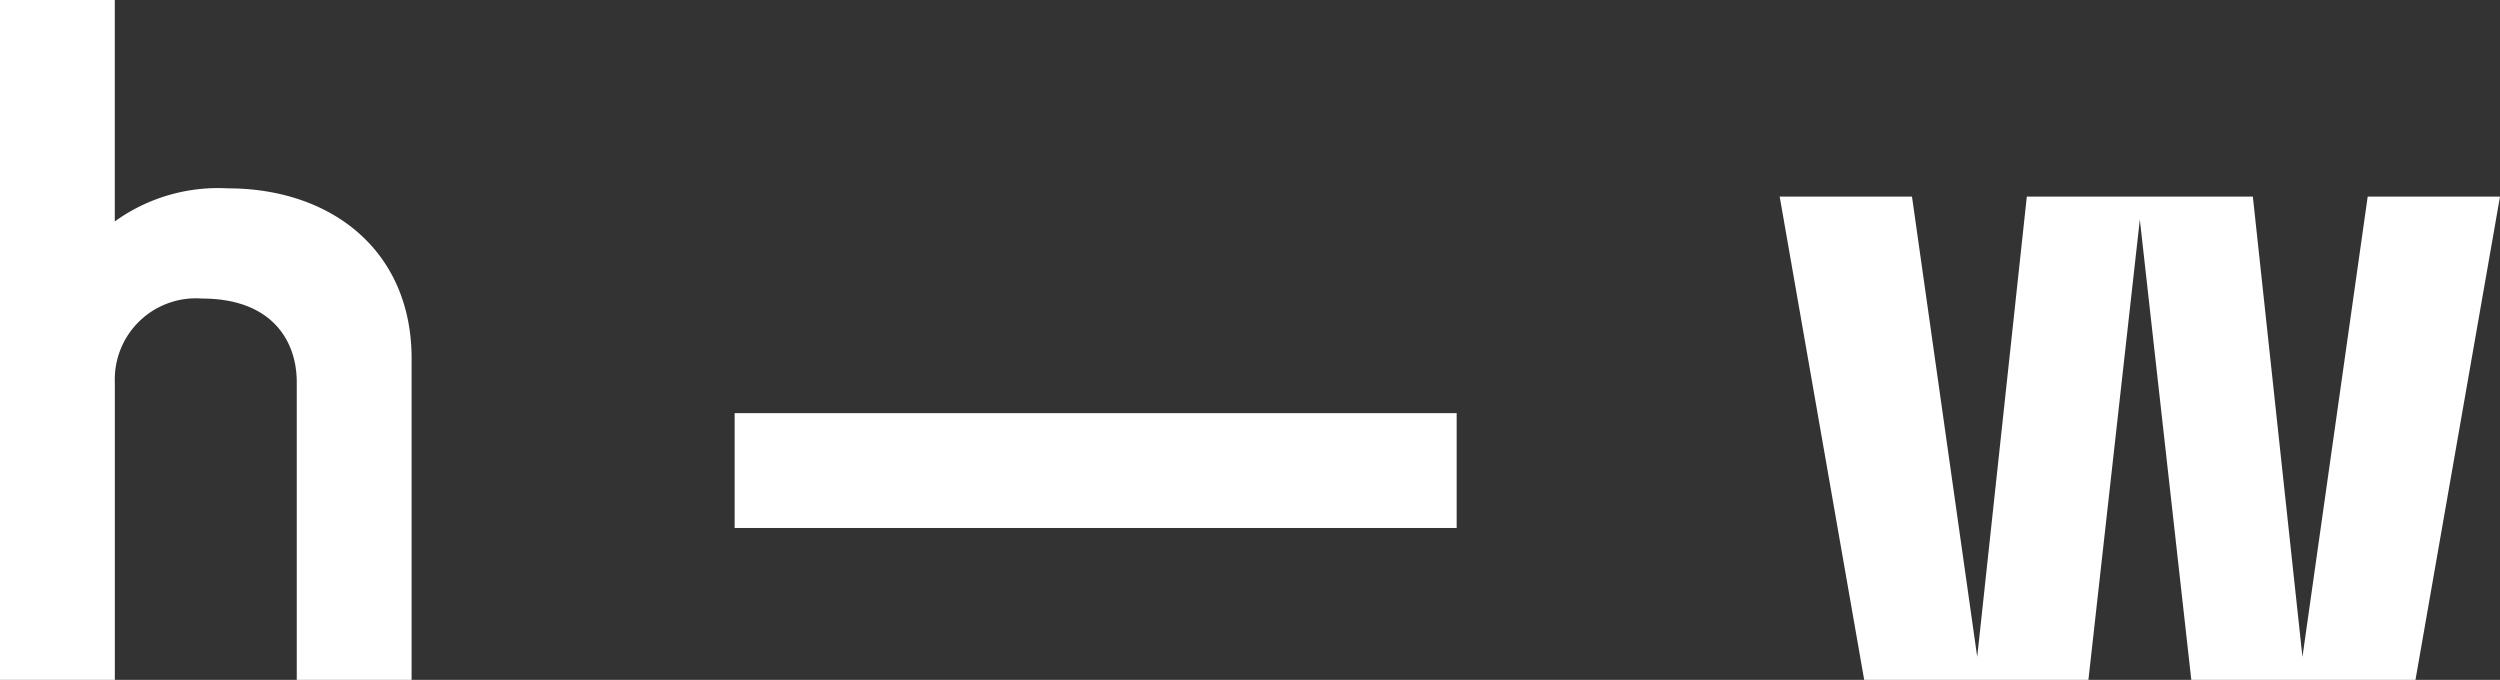
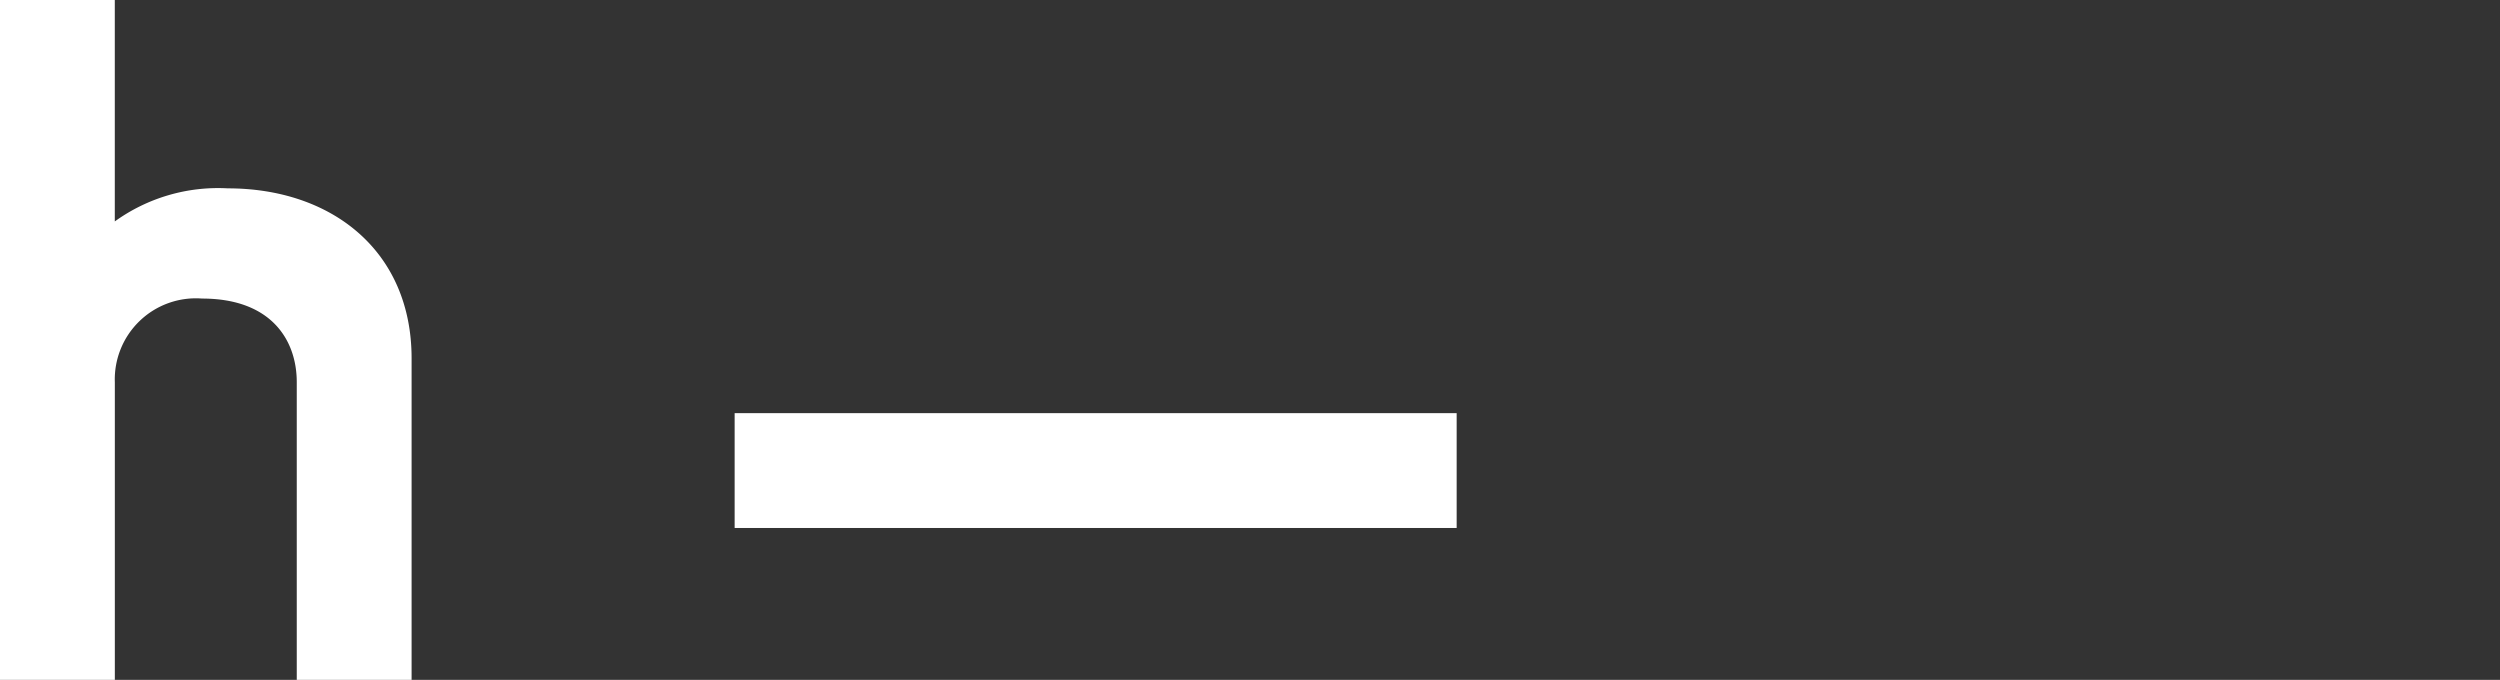
<svg xmlns="http://www.w3.org/2000/svg" id="HW_Logo" width="141.511" height="38.485" viewBox="0 0 141.511 38.485">
  <rect x="0" y="0" width="141.511" height="38.485" fill="#333333" stroke="none" />
  <defs>
    <clipPath id="clip-path">
      <path id="Pfad_3" data-name="Pfad 3" d="M0-5.915H141.51V-44.4H0Z" transform="translate(0 44.4)" fill="#fff" />
    </clipPath>
  </defs>
  <g id="Gruppe_41" data-name="Gruppe 41" clip-path="url(#clip-path)">
    <path id="Pfad_2" data-name="Pfad 2" d="M0-5.915H6.5v-16.85A4.589,4.589,0,0,1,11.441-27.5c3.9,0,5.357,2.34,5.357,4.733v16.85h6.5v-18.2c0-6.085-4.525-9.621-10.4-9.621a9.988,9.988,0,0,0-6.4,1.872V-44.4H0Z" transform="translate(0 44.4)" fill="#fff" />
  </g>
  <path id="Pfad_4" data-name="Pfad 4" d="M47.975-10.92H88.844v-6.5H47.975Z" transform="translate(-6.391 40.806)" fill="#fff" />
  <g id="Gruppe_42" data-name="Gruppe 42" transform="translate(100.738 11.129)">
-     <path id="Pfad_5" data-name="Pfad 5" d="M-5.116,0-8.809,26.055-11.617,0H-24.411l-2.808,26.055L-30.911,0H-38.4l4.784,27.356h12.691L-18.014,1.3-15.1,27.356H-2.412L2.373,0Z" transform="translate(38.4)" fill="#fff" />
-   </g>
+     </g>
</svg>